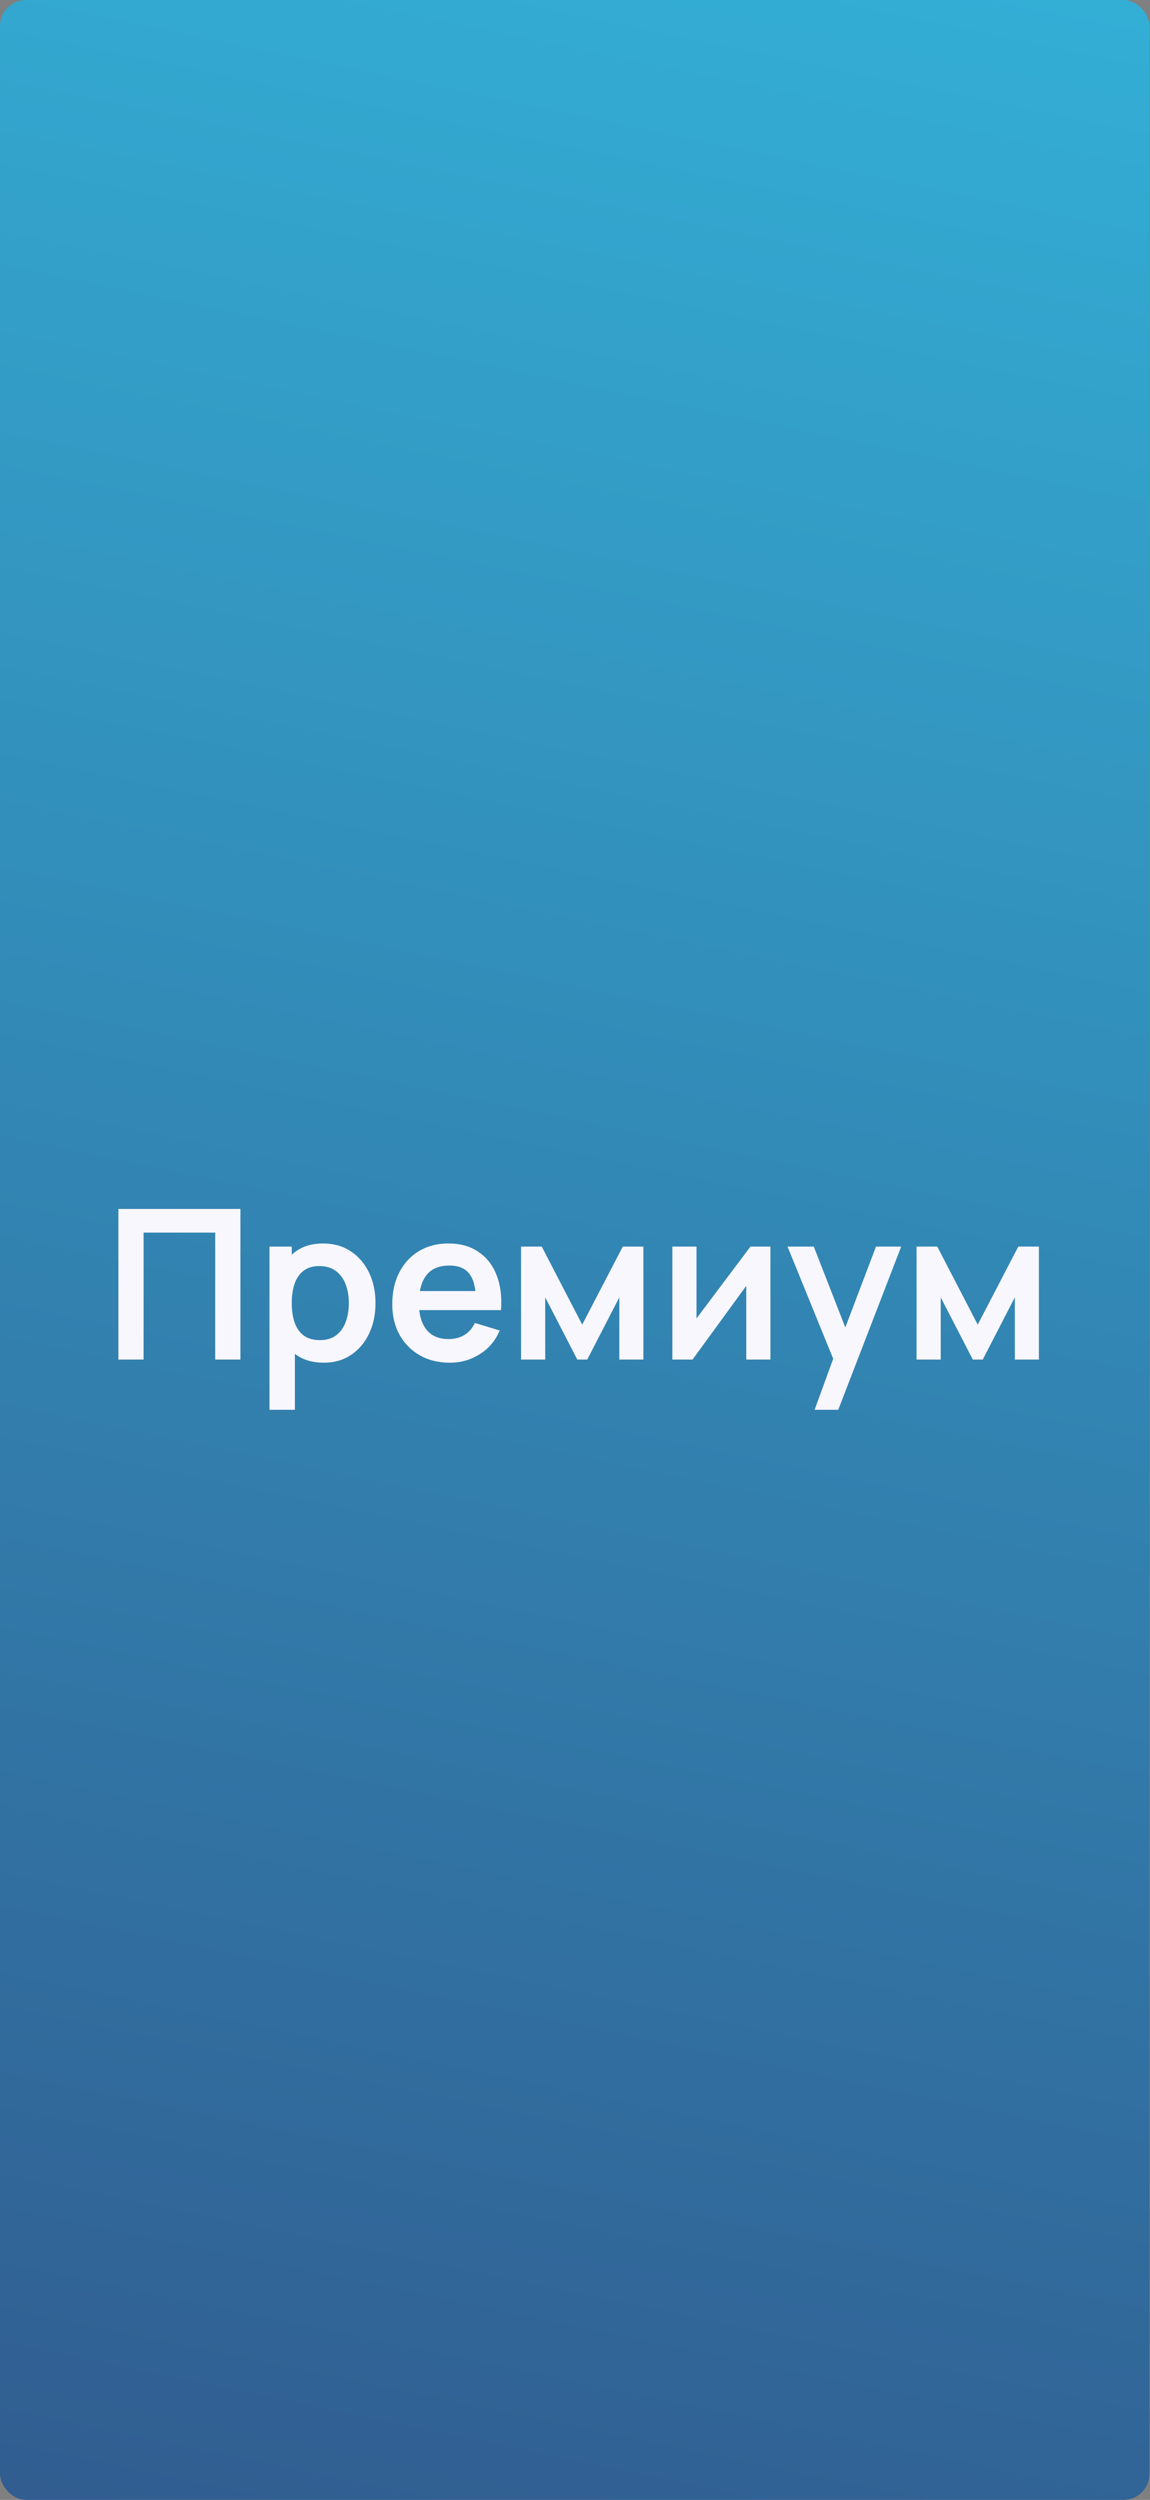
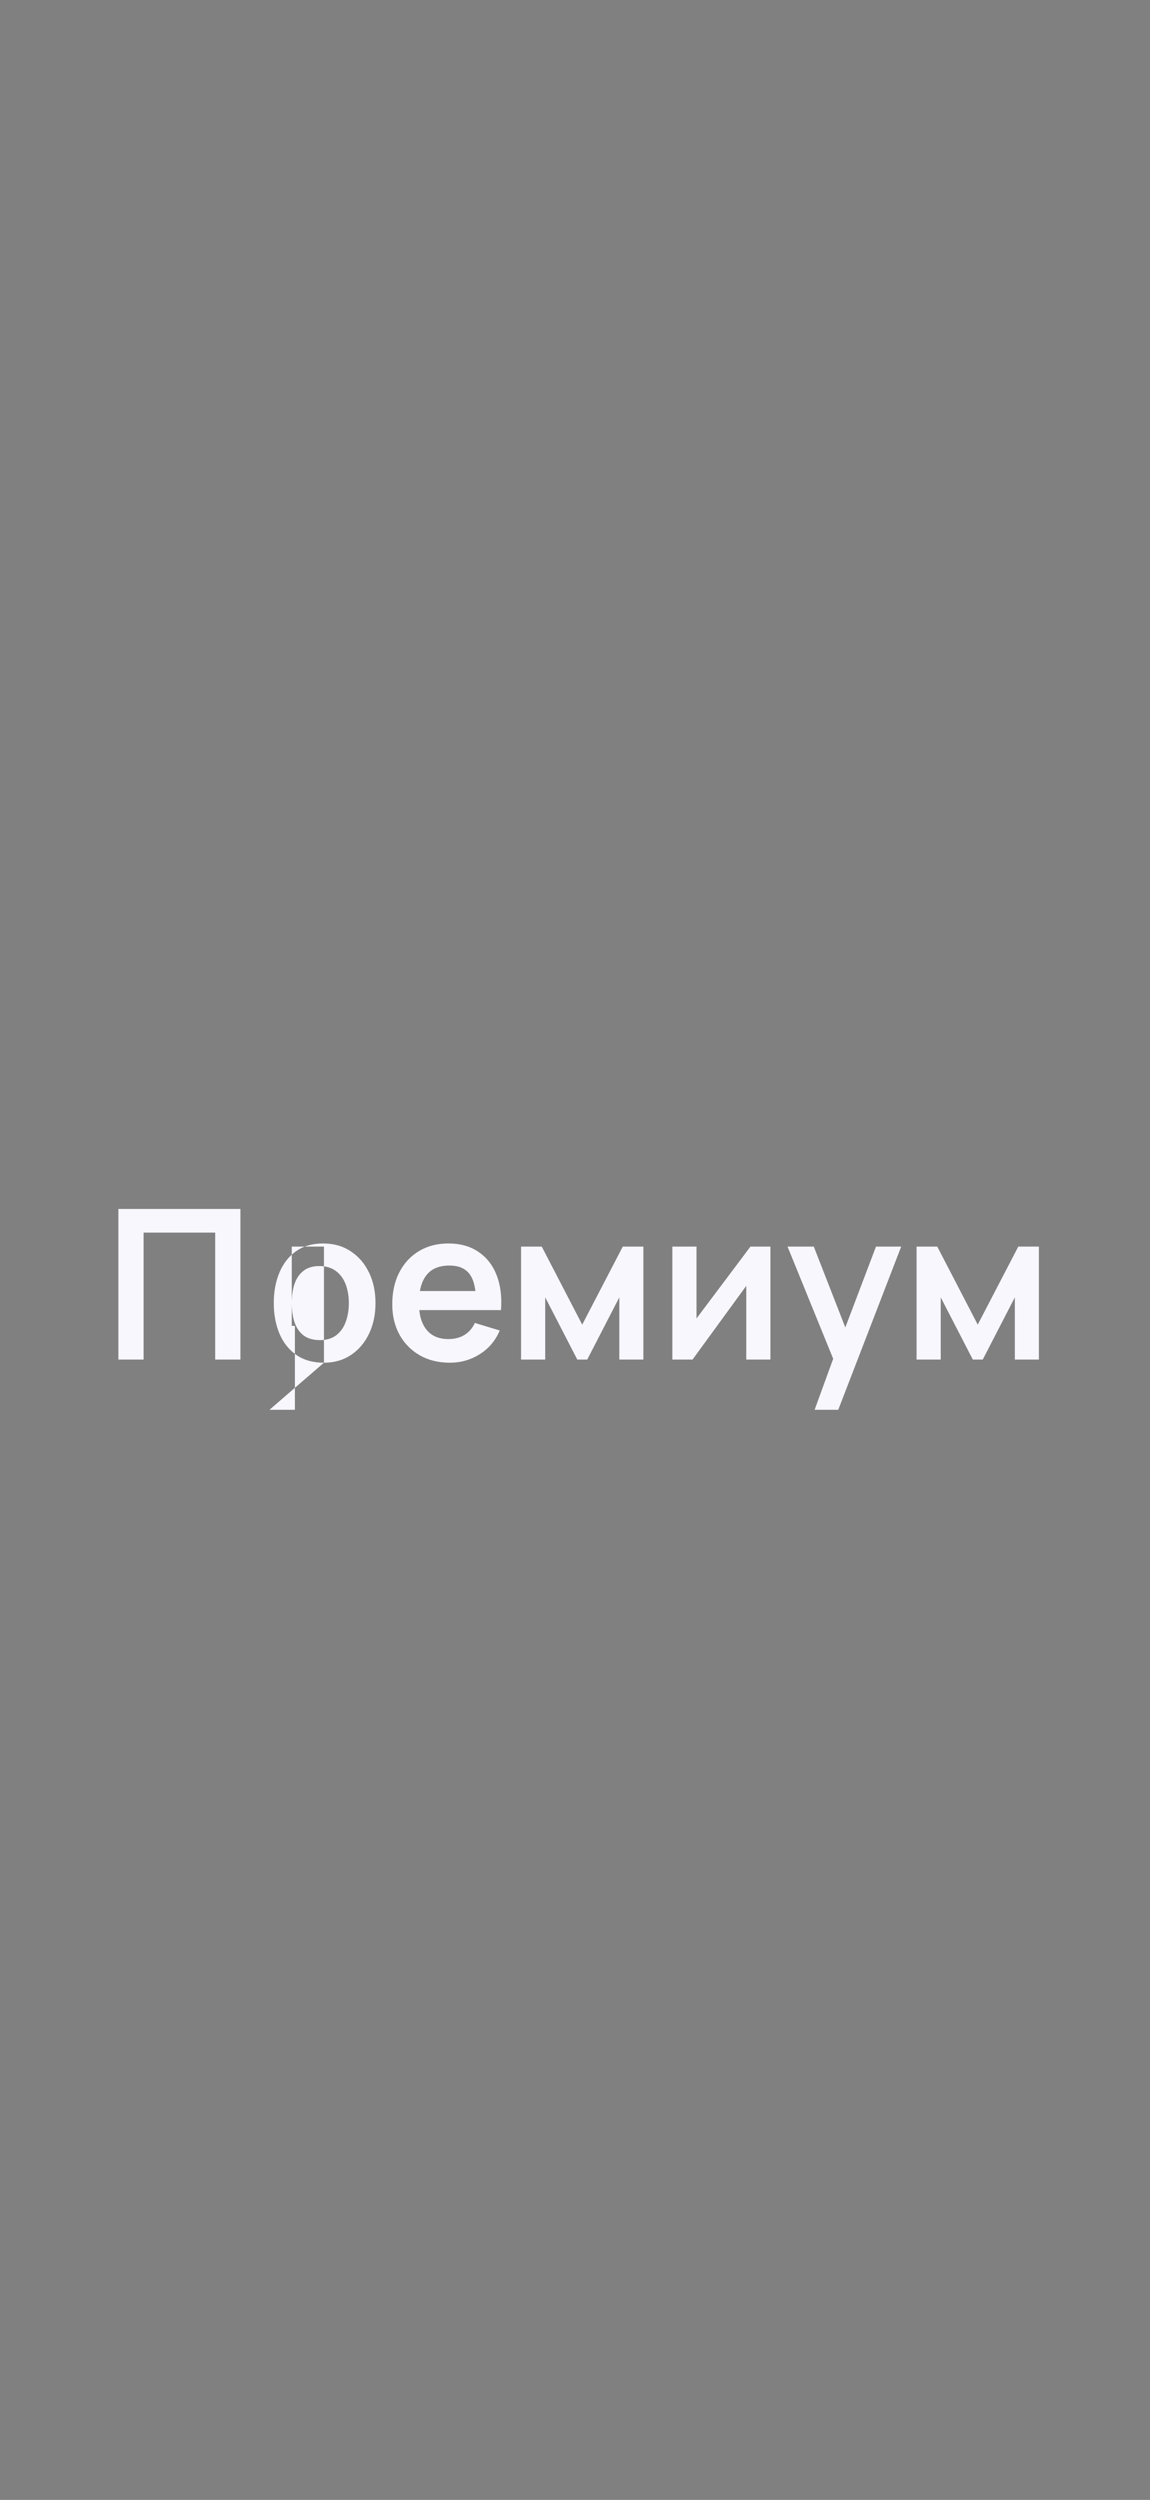
<svg xmlns="http://www.w3.org/2000/svg" width="440" height="956" viewBox="0 0 440 956" fill="none">
  <rect x="0" y="0" width="440" height="956" fill="#808080" stroke="none" />
-   <rect width="439.825" height="956" rx="10" fill="url(#paint0_linear_359_54)" fill-opacity="0.75" />
-   <path d="M45.299 519.918V462.318H91.979V519.918H82.339V471.358H54.939V519.918H45.299ZM123.95 521.118C119.737 521.118 116.203 520.118 113.35 518.118C110.497 516.118 108.35 513.398 106.91 509.958C105.47 506.491 104.75 502.611 104.75 498.318C104.75 493.971 105.47 490.078 106.91 486.638C108.35 483.198 110.457 480.491 113.23 478.518C116.03 476.518 119.483 475.518 123.59 475.518C127.67 475.518 131.203 476.518 134.19 478.518C137.203 480.491 139.537 483.198 141.19 486.638C142.843 490.051 143.67 493.945 143.67 498.318C143.67 502.638 142.857 506.518 141.23 509.958C139.603 513.398 137.31 516.118 134.35 518.118C131.39 520.118 127.923 521.118 123.95 521.118ZM103.11 539.118V476.718H111.63V507.038H112.83V539.118H103.11ZM122.47 512.478C124.977 512.478 127.043 511.851 128.67 510.598C130.297 509.345 131.497 507.651 132.27 505.518C133.07 503.358 133.47 500.958 133.47 498.318C133.47 495.705 133.07 493.331 132.27 491.198C131.47 489.038 130.23 487.331 128.55 486.078C126.87 484.798 124.737 484.158 122.15 484.158C119.697 484.158 117.697 484.758 116.15 485.958C114.603 487.131 113.457 488.785 112.71 490.918C111.99 493.025 111.63 495.491 111.63 498.318C111.63 501.118 111.99 503.585 112.71 505.718C113.457 507.851 114.617 509.518 116.19 510.718C117.79 511.891 119.883 512.478 122.47 512.478ZM172.127 521.118C167.753 521.118 163.913 520.171 160.607 518.278C157.3 516.385 154.713 513.758 152.847 510.398C151.007 507.038 150.087 503.171 150.087 498.798C150.087 494.078 150.993 489.985 152.807 486.518C154.62 483.025 157.14 480.318 160.367 478.398C163.593 476.478 167.327 475.518 171.567 475.518C176.047 475.518 179.847 476.571 182.967 478.678C186.113 480.758 188.447 483.705 189.967 487.518C191.487 491.331 192.06 495.825 191.687 500.998H182.127V497.478C182.1 492.785 181.273 489.358 179.647 487.198C178.02 485.038 175.46 483.958 171.967 483.958C168.02 483.958 165.087 485.185 163.167 487.638C161.247 490.065 160.287 493.625 160.287 498.318C160.287 502.691 161.247 506.078 163.167 508.478C165.087 510.878 167.887 512.078 171.567 512.078C173.94 512.078 175.98 511.558 177.687 510.518C179.42 509.451 180.753 507.918 181.687 505.918L191.207 508.798C189.553 512.691 186.993 515.718 183.527 517.878C180.087 520.038 176.287 521.118 172.127 521.118ZM157.247 500.998V493.718H186.967V500.998H157.247ZM199.36 519.918V476.718H207.28L222.76 506.558L238.28 476.718H246.16V519.918H236.96V496.118L224.68 519.918H220.88L208.6 496.118V519.918H199.36ZM294.77 476.718V519.918H285.53V491.718L264.97 519.918H257.25V476.718H266.49V504.198L287.13 476.718H294.77ZM311.682 539.118L320.002 516.278L320.162 522.998L301.322 476.718H311.362L324.722 510.958H322.162L335.162 476.718H344.802L320.722 539.118H311.682ZM350.688 519.918V476.718H358.608L374.088 506.558L389.608 476.718H397.488V519.918H388.288V496.118L376.008 519.918H372.208L359.928 496.118V519.918H350.688Z" fill="#F8F7FE" />
+   <path d="M45.299 519.918V462.318H91.979V519.918H82.339V471.358H54.939V519.918H45.299ZM123.95 521.118C119.737 521.118 116.203 520.118 113.35 518.118C110.497 516.118 108.35 513.398 106.91 509.958C105.47 506.491 104.75 502.611 104.75 498.318C104.75 493.971 105.47 490.078 106.91 486.638C108.35 483.198 110.457 480.491 113.23 478.518C116.03 476.518 119.483 475.518 123.59 475.518C127.67 475.518 131.203 476.518 134.19 478.518C137.203 480.491 139.537 483.198 141.19 486.638C142.843 490.051 143.67 493.945 143.67 498.318C143.67 502.638 142.857 506.518 141.23 509.958C139.603 513.398 137.31 516.118 134.35 518.118C131.39 520.118 127.923 521.118 123.95 521.118ZV476.718H111.63V507.038H112.83V539.118H103.11ZM122.47 512.478C124.977 512.478 127.043 511.851 128.67 510.598C130.297 509.345 131.497 507.651 132.27 505.518C133.07 503.358 133.47 500.958 133.47 498.318C133.47 495.705 133.07 493.331 132.27 491.198C131.47 489.038 130.23 487.331 128.55 486.078C126.87 484.798 124.737 484.158 122.15 484.158C119.697 484.158 117.697 484.758 116.15 485.958C114.603 487.131 113.457 488.785 112.71 490.918C111.99 493.025 111.63 495.491 111.63 498.318C111.63 501.118 111.99 503.585 112.71 505.718C113.457 507.851 114.617 509.518 116.19 510.718C117.79 511.891 119.883 512.478 122.47 512.478ZM172.127 521.118C167.753 521.118 163.913 520.171 160.607 518.278C157.3 516.385 154.713 513.758 152.847 510.398C151.007 507.038 150.087 503.171 150.087 498.798C150.087 494.078 150.993 489.985 152.807 486.518C154.62 483.025 157.14 480.318 160.367 478.398C163.593 476.478 167.327 475.518 171.567 475.518C176.047 475.518 179.847 476.571 182.967 478.678C186.113 480.758 188.447 483.705 189.967 487.518C191.487 491.331 192.06 495.825 191.687 500.998H182.127V497.478C182.1 492.785 181.273 489.358 179.647 487.198C178.02 485.038 175.46 483.958 171.967 483.958C168.02 483.958 165.087 485.185 163.167 487.638C161.247 490.065 160.287 493.625 160.287 498.318C160.287 502.691 161.247 506.078 163.167 508.478C165.087 510.878 167.887 512.078 171.567 512.078C173.94 512.078 175.98 511.558 177.687 510.518C179.42 509.451 180.753 507.918 181.687 505.918L191.207 508.798C189.553 512.691 186.993 515.718 183.527 517.878C180.087 520.038 176.287 521.118 172.127 521.118ZM157.247 500.998V493.718H186.967V500.998H157.247ZM199.36 519.918V476.718H207.28L222.76 506.558L238.28 476.718H246.16V519.918H236.96V496.118L224.68 519.918H220.88L208.6 496.118V519.918H199.36ZM294.77 476.718V519.918H285.53V491.718L264.97 519.918H257.25V476.718H266.49V504.198L287.13 476.718H294.77ZM311.682 539.118L320.002 516.278L320.162 522.998L301.322 476.718H311.362L324.722 510.958H322.162L335.162 476.718H344.802L320.722 539.118H311.682ZM350.688 519.918V476.718H358.608L374.088 506.558L389.608 476.718H397.488V519.918H388.288V496.118L376.008 519.918H372.208L359.928 496.118V519.918H350.688Z" fill="#F8F7FE" />
  <defs>
    <linearGradient id="paint0_linear_359_54" x1="439.825" y1="4.92081e-06" x2="231.802" y2="1004.03" gradientUnits="userSpaceOnUse">
      <stop stop-color="#1ABEF2" />
      <stop offset="1" stop-color="#165196" />
    </linearGradient>
  </defs>
</svg>